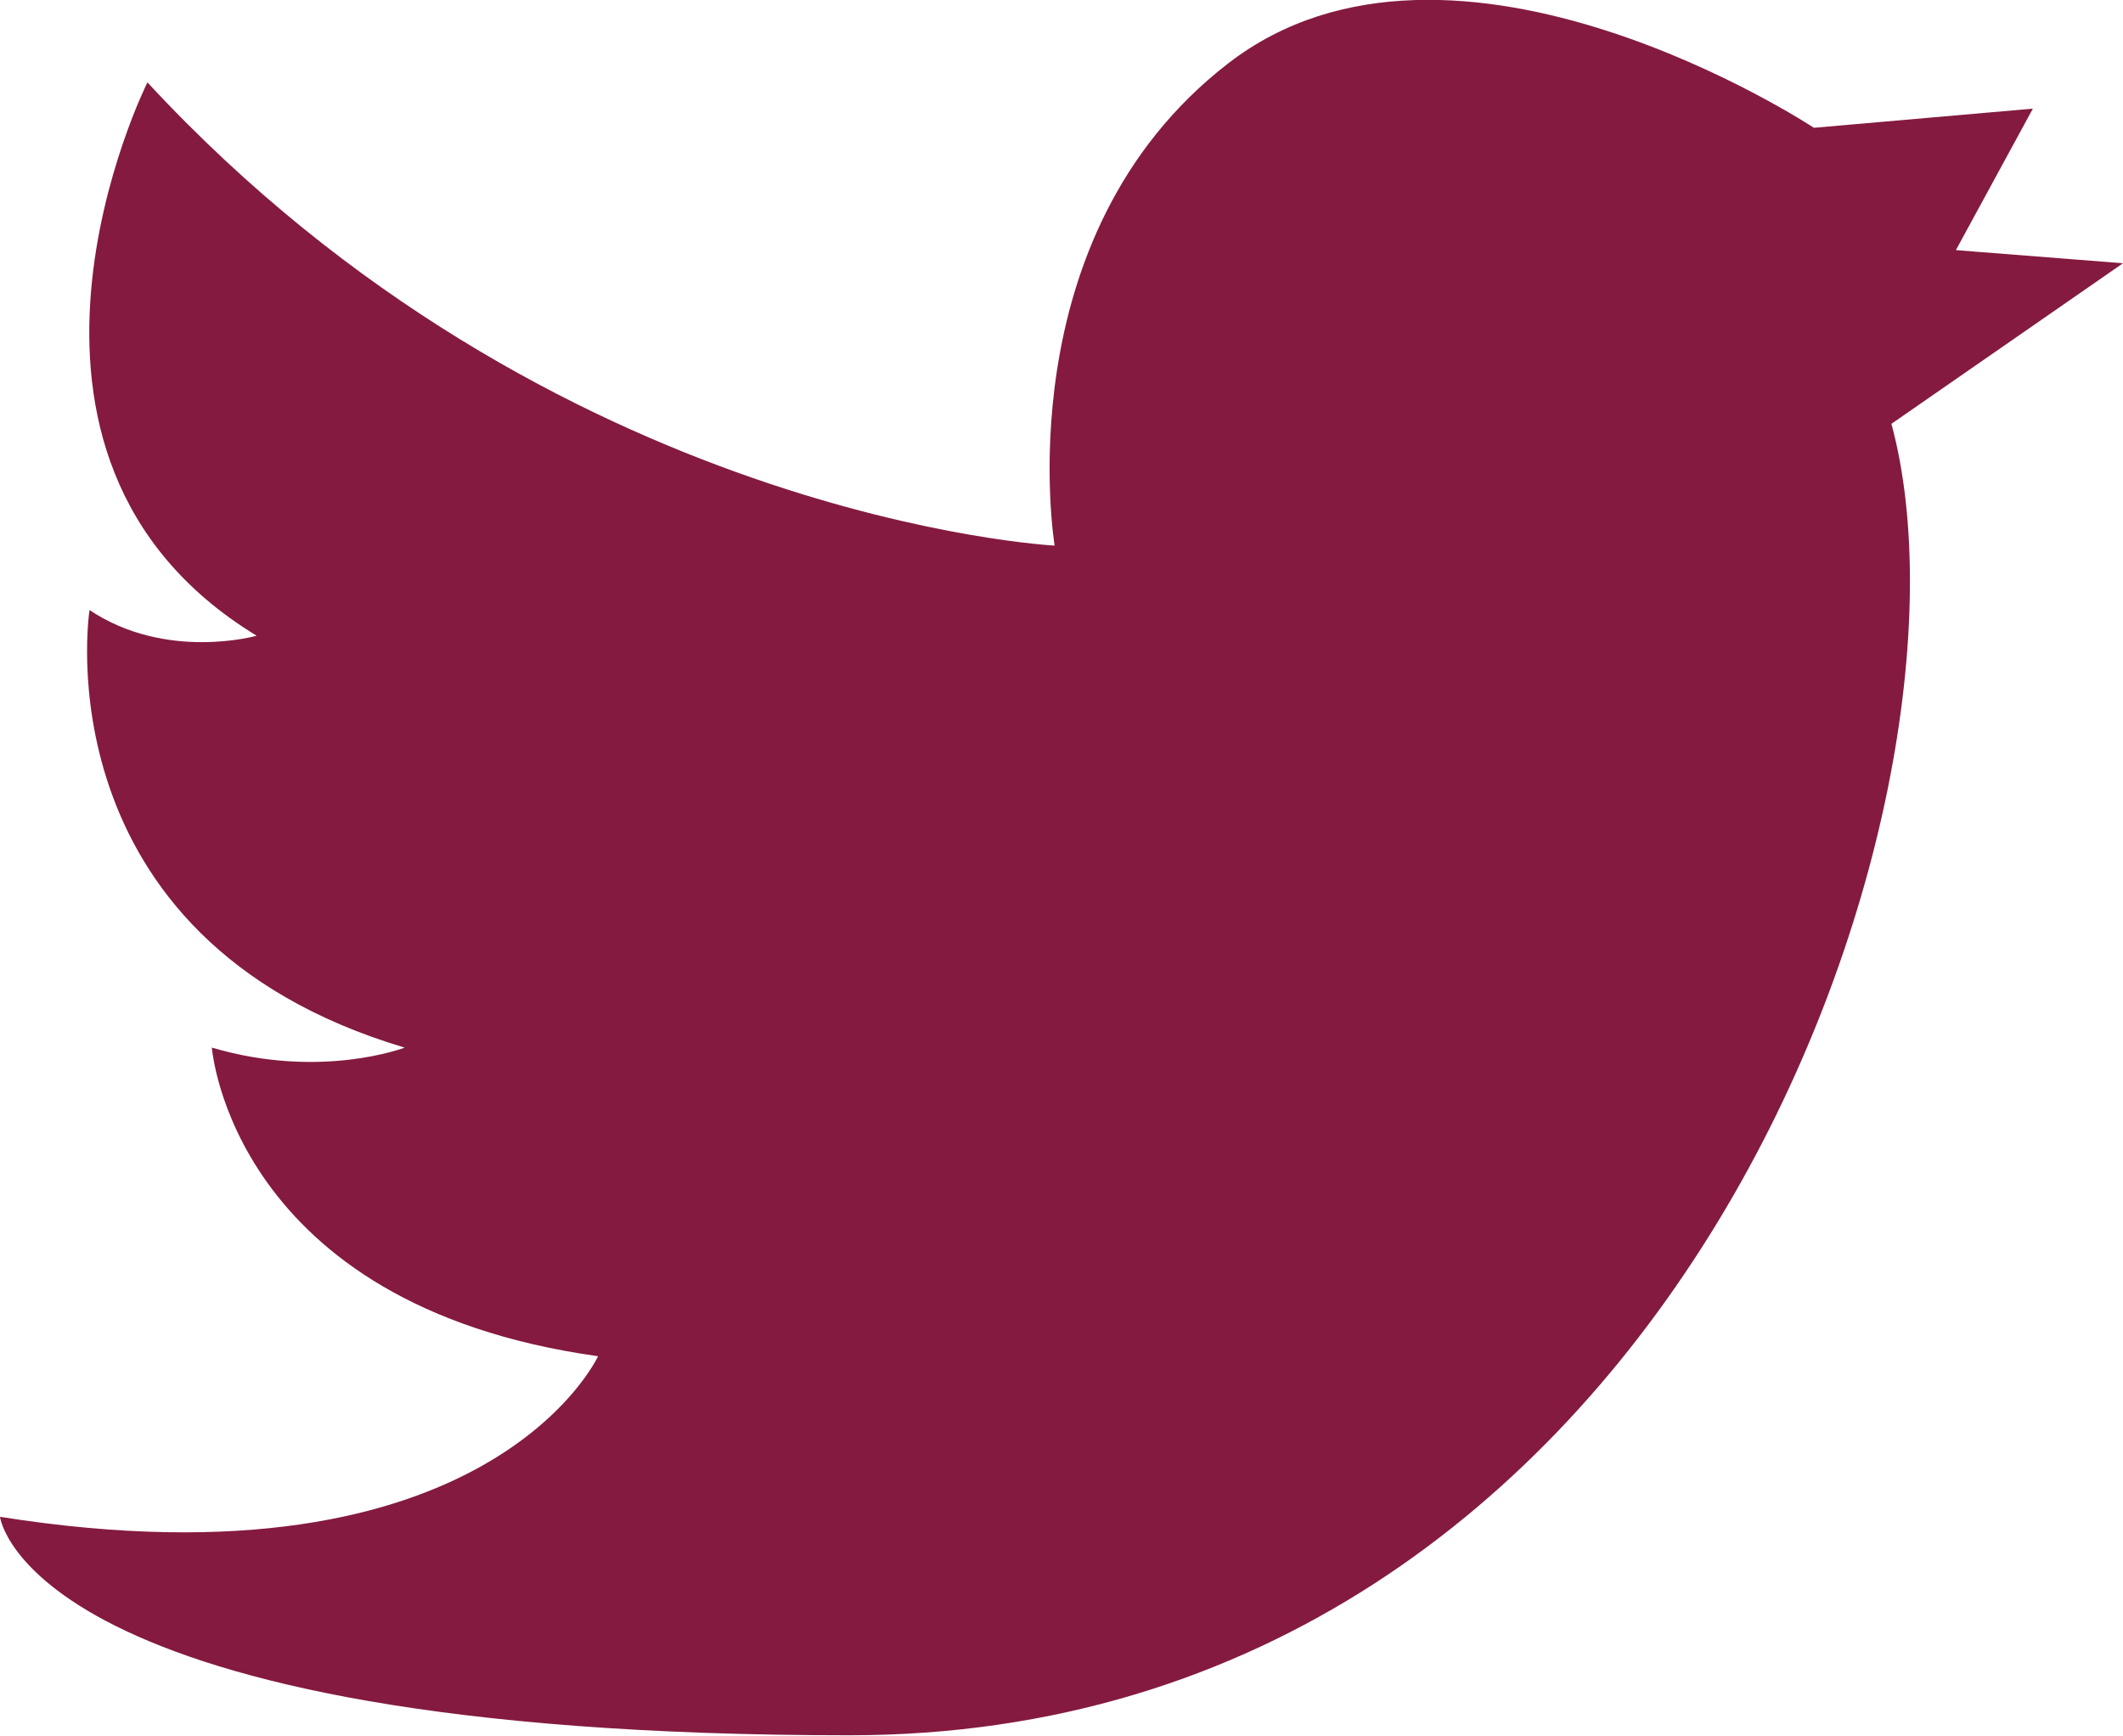
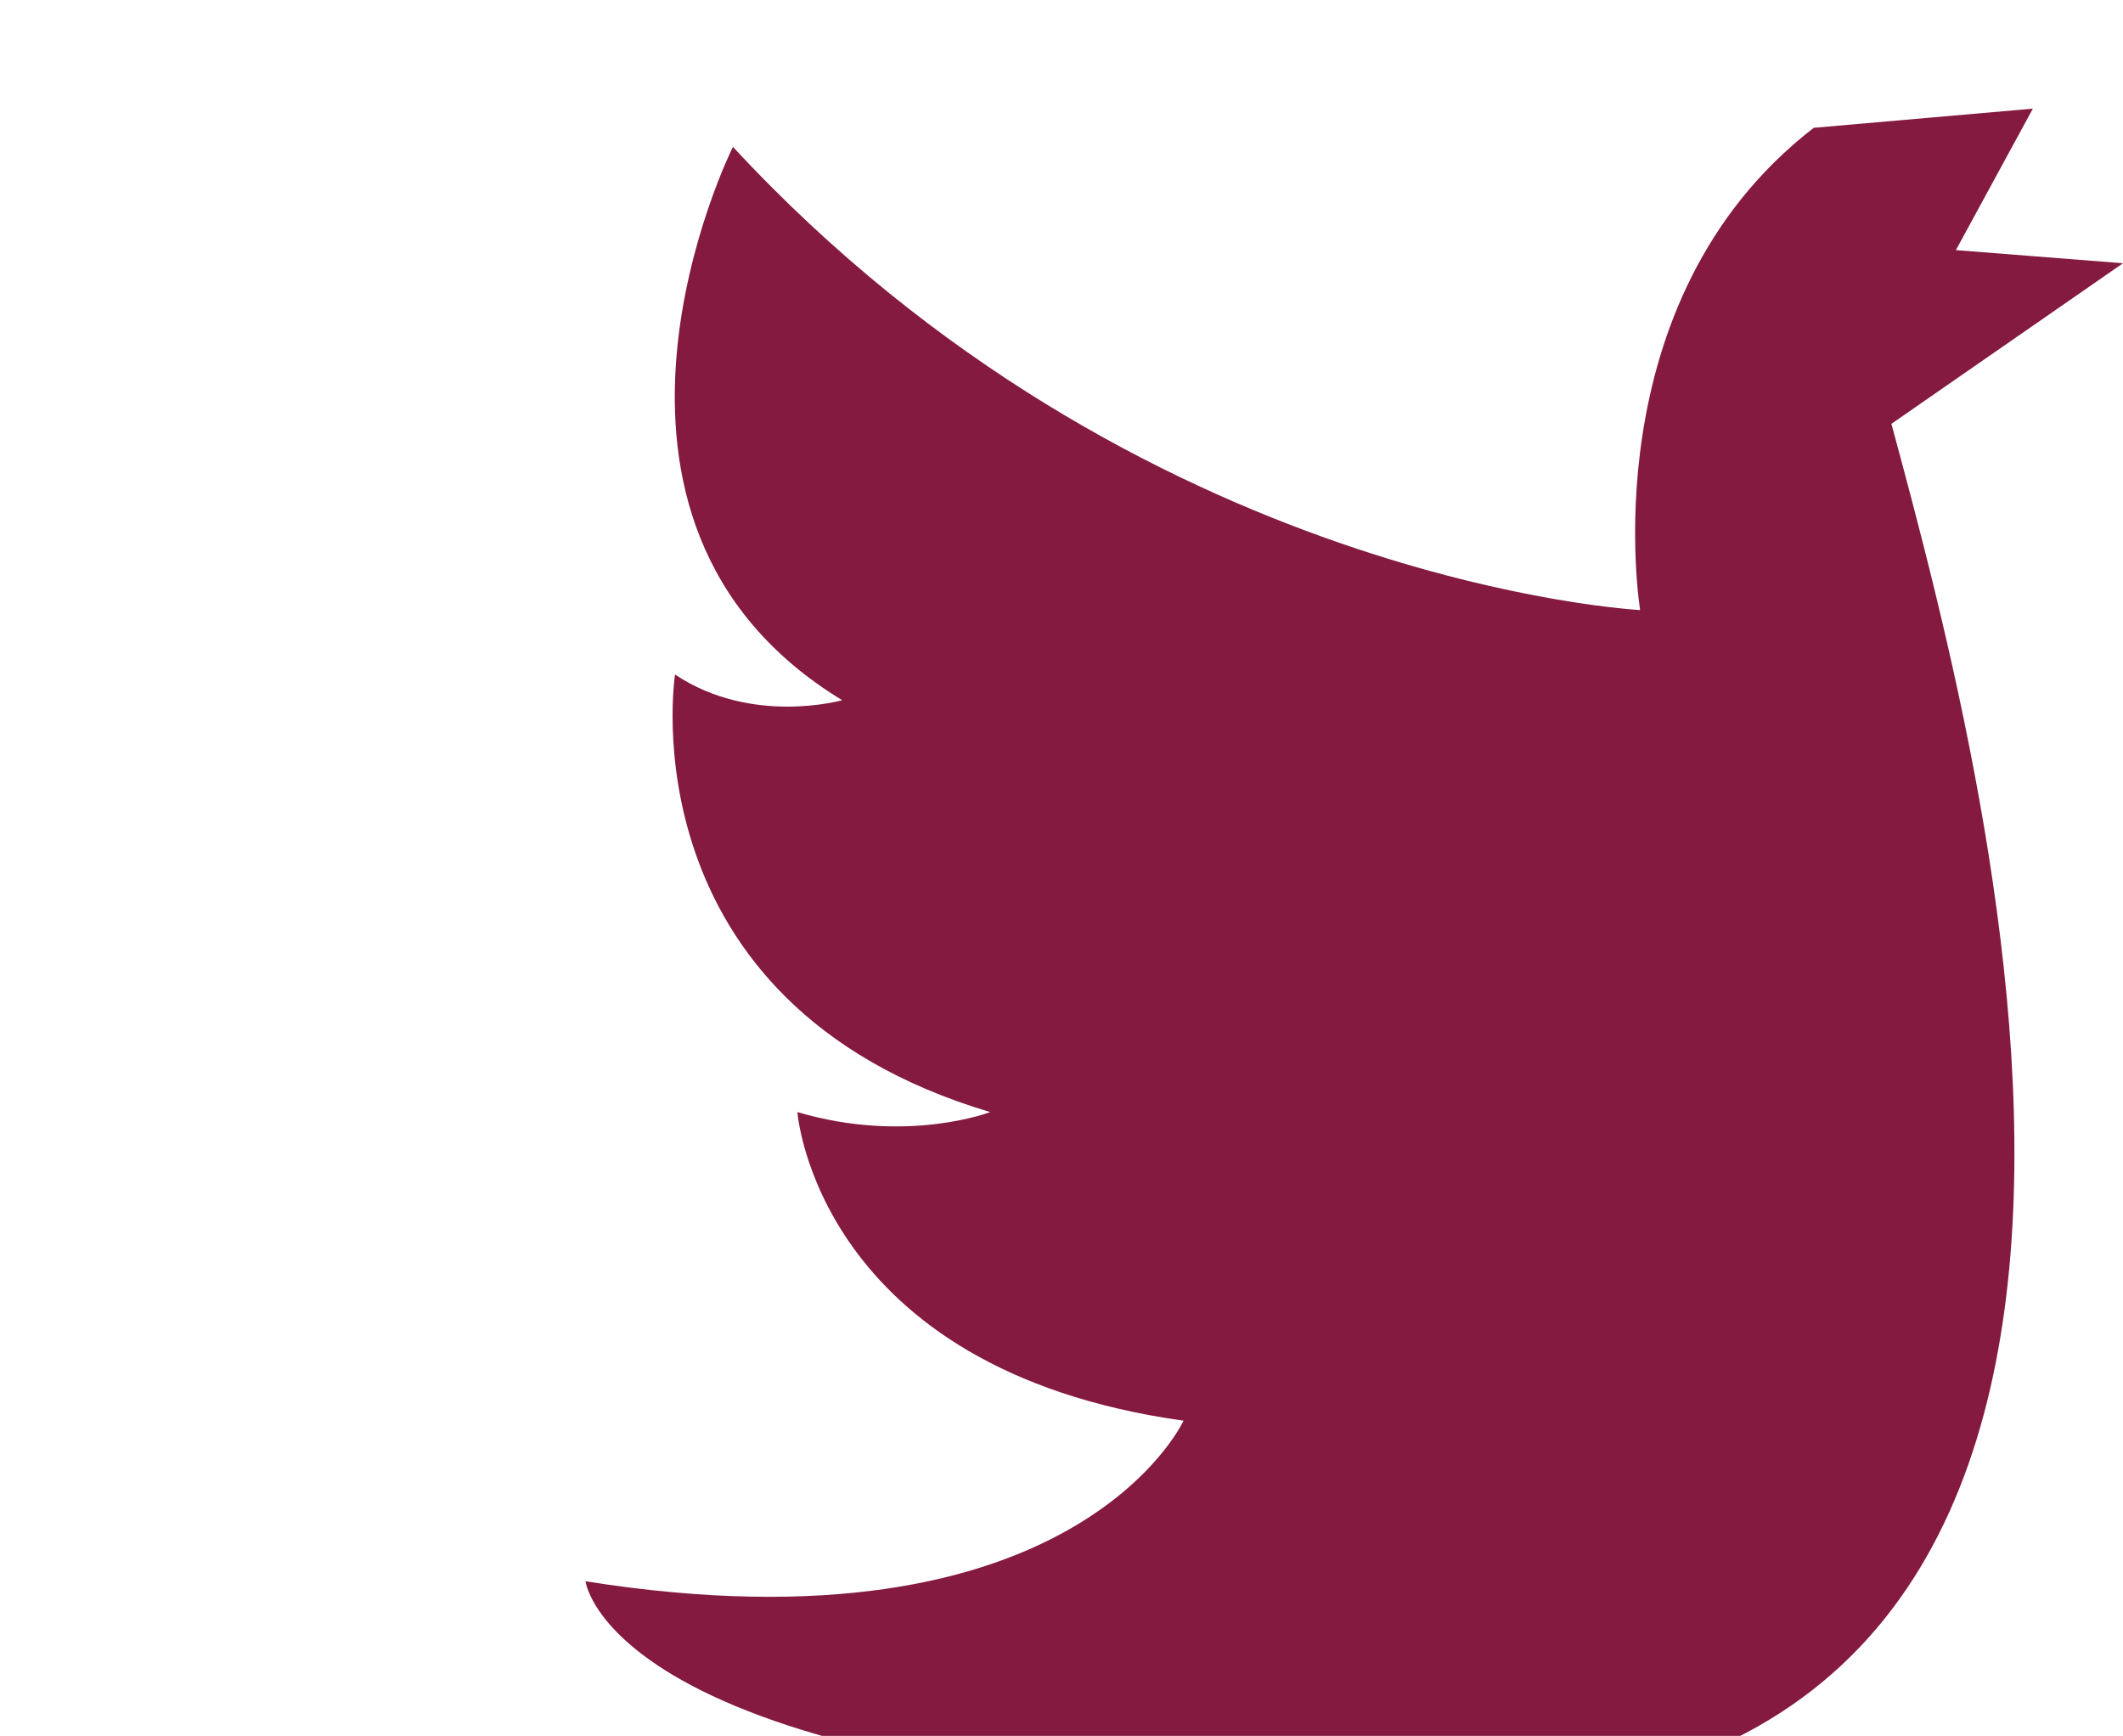
<svg xmlns="http://www.w3.org/2000/svg" id="Layer_2" data-name="Layer 2" viewBox="0 0 35.57 29.08">
  <defs>
    <style>
      .cls-1 {
        fill: #841a40;
      }
    </style>
  </defs>
  <g id="Capa_2" data-name="Capa 2">
-     <path class="cls-1" d="m30.39,2.14s-6.04-3.99-9.81-1.08c-3.77,2.91-2.91,8.08-2.91,8.08,0,0-8.41-.43-15.2-7.76,0,0-3.13,6.25,1.83,9.27,0,0-1.51.43-2.8-.43,0,0-.86,5.5,5.28,7.33,0,0-1.4.54-3.23,0,0,0,.32,4.31,6.47,5.17,0,0-1.83,3.99-10.02,2.69,0,0,.43,3.66,14.23,3.66S33.41,13.46,31.69,7.1l3.88-2.69-2.8-.22,1.29-2.37-3.66.32Z" />
+     <path class="cls-1" d="m30.39,2.14c-3.77,2.91-2.91,8.08-2.91,8.08,0,0-8.41-.43-15.2-7.76,0,0-3.13,6.25,1.83,9.27,0,0-1.51.43-2.8-.43,0,0-.86,5.5,5.28,7.33,0,0-1.4.54-3.23,0,0,0,.32,4.31,6.47,5.17,0,0-1.83,3.99-10.02,2.69,0,0,.43,3.66,14.23,3.66S33.41,13.46,31.69,7.1l3.88-2.69-2.8-.22,1.29-2.37-3.66.32Z" />
  </g>
</svg>